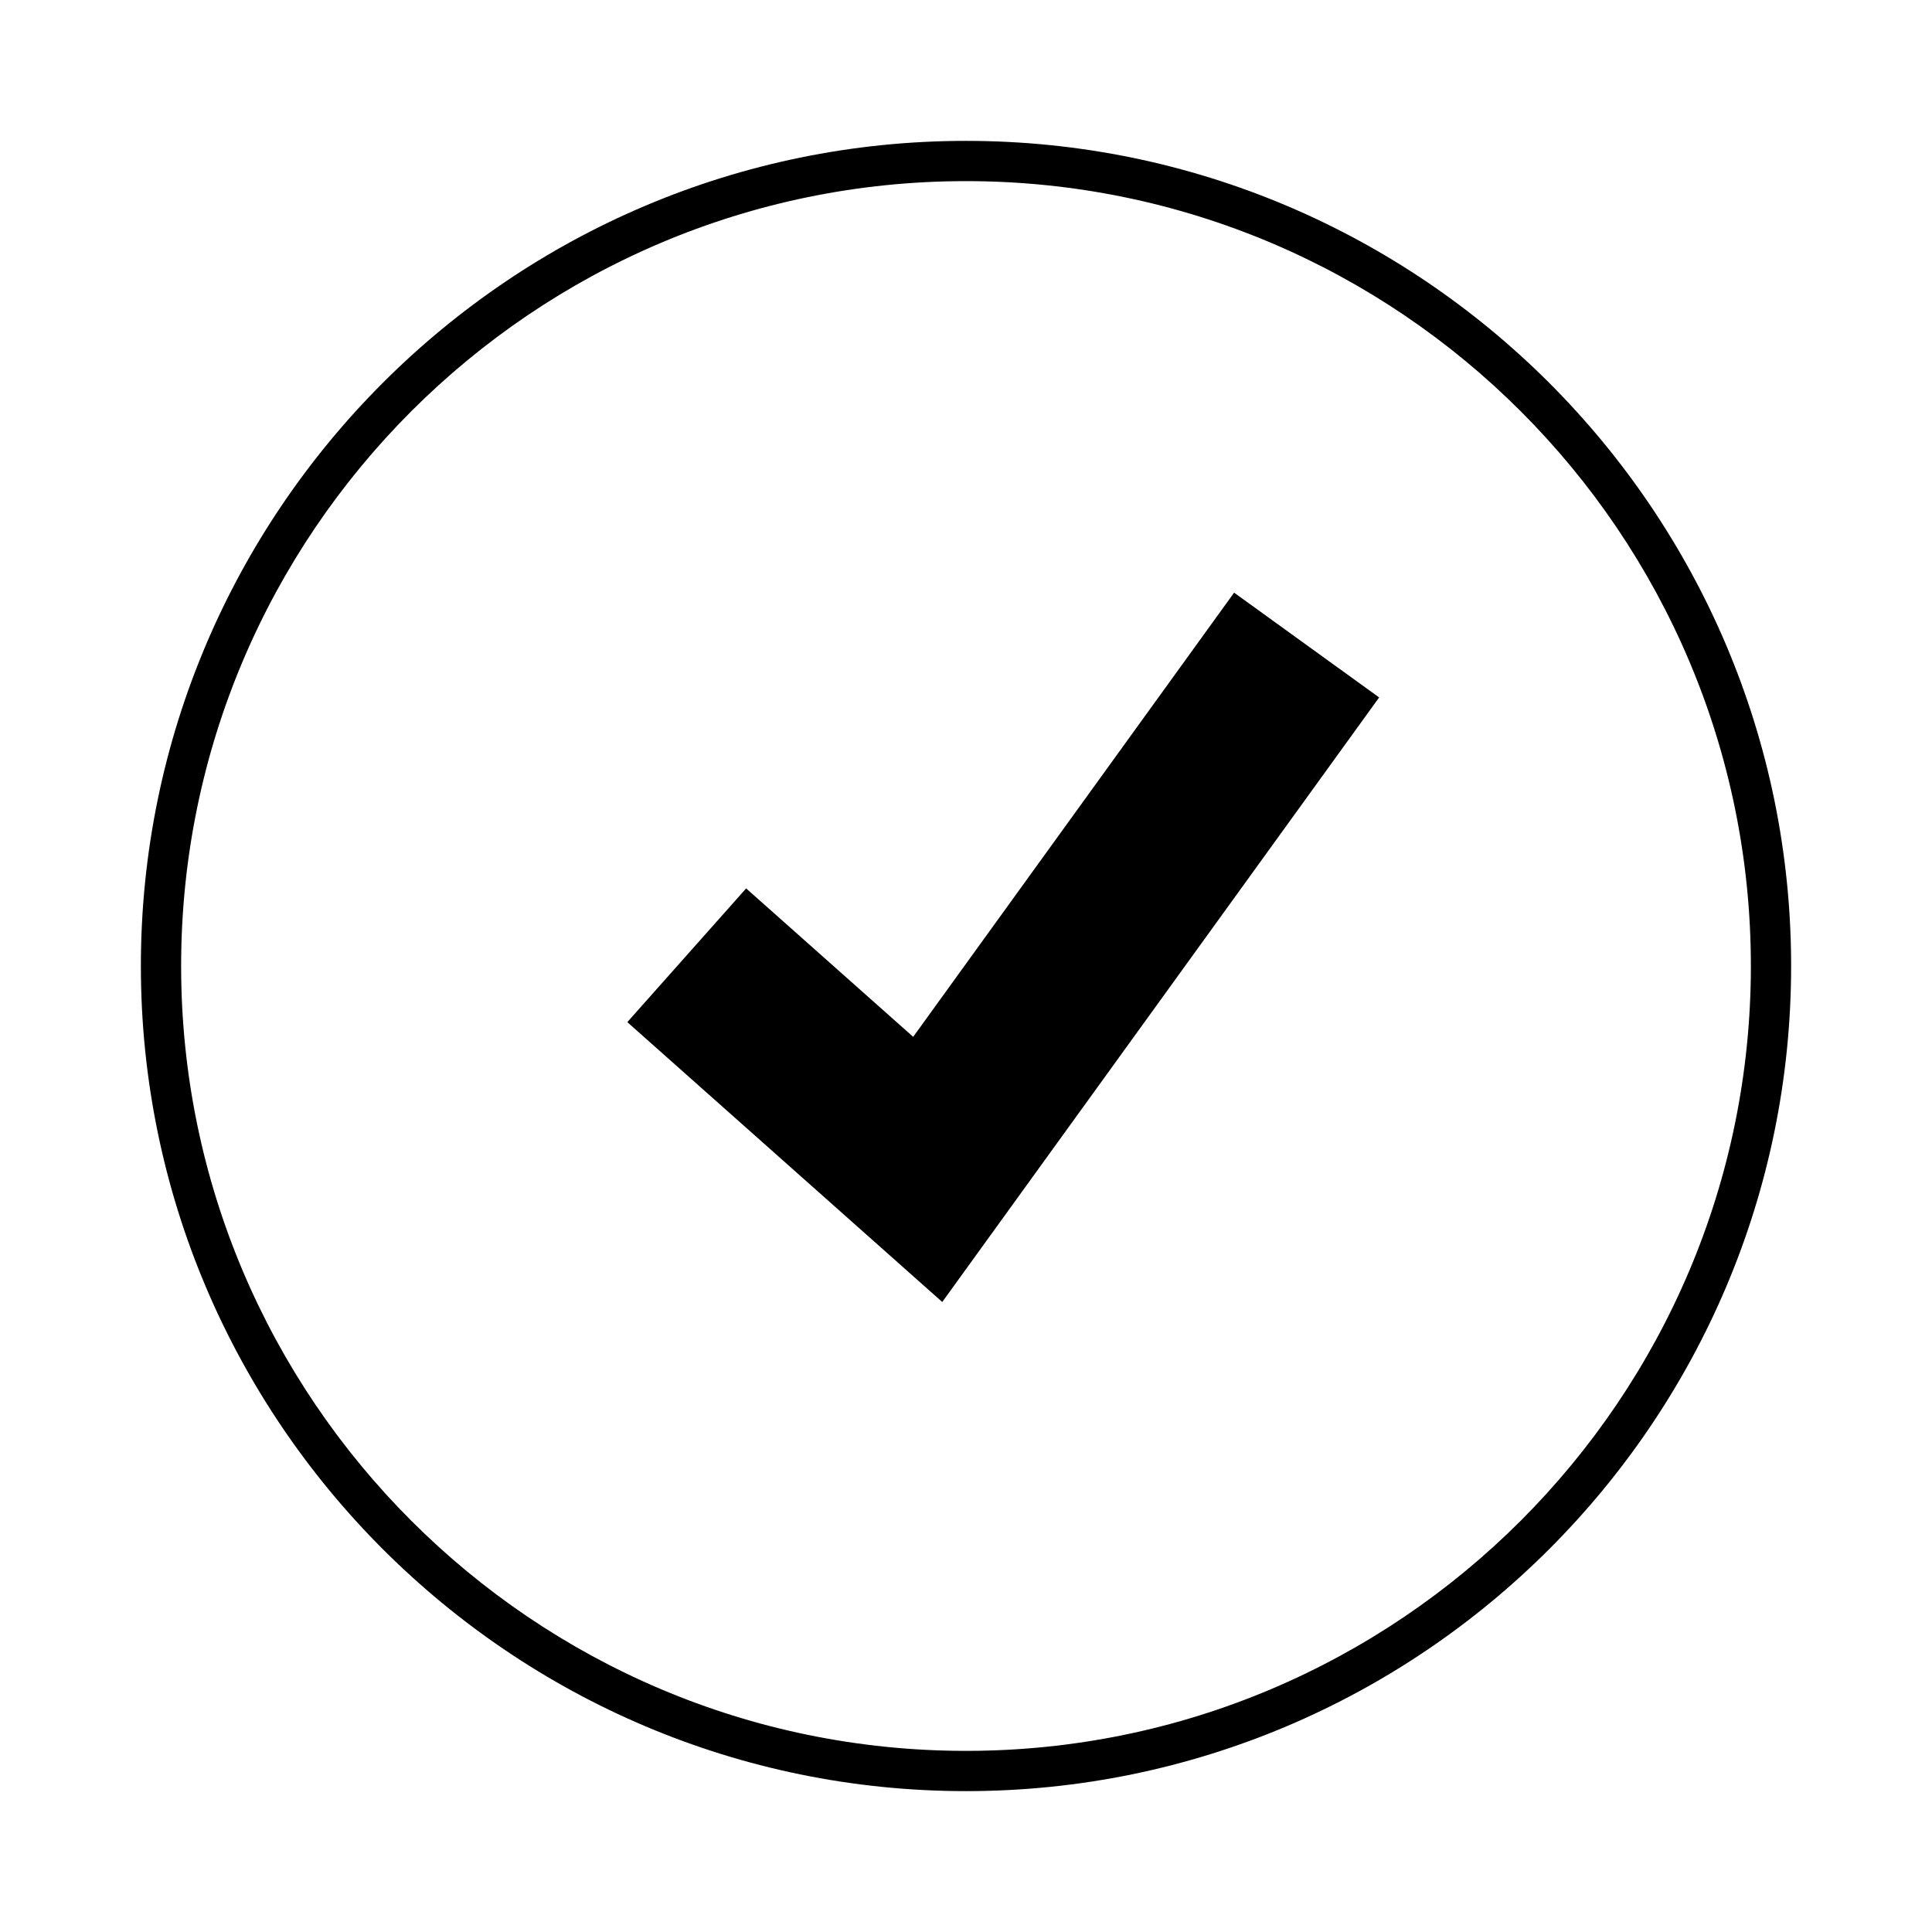
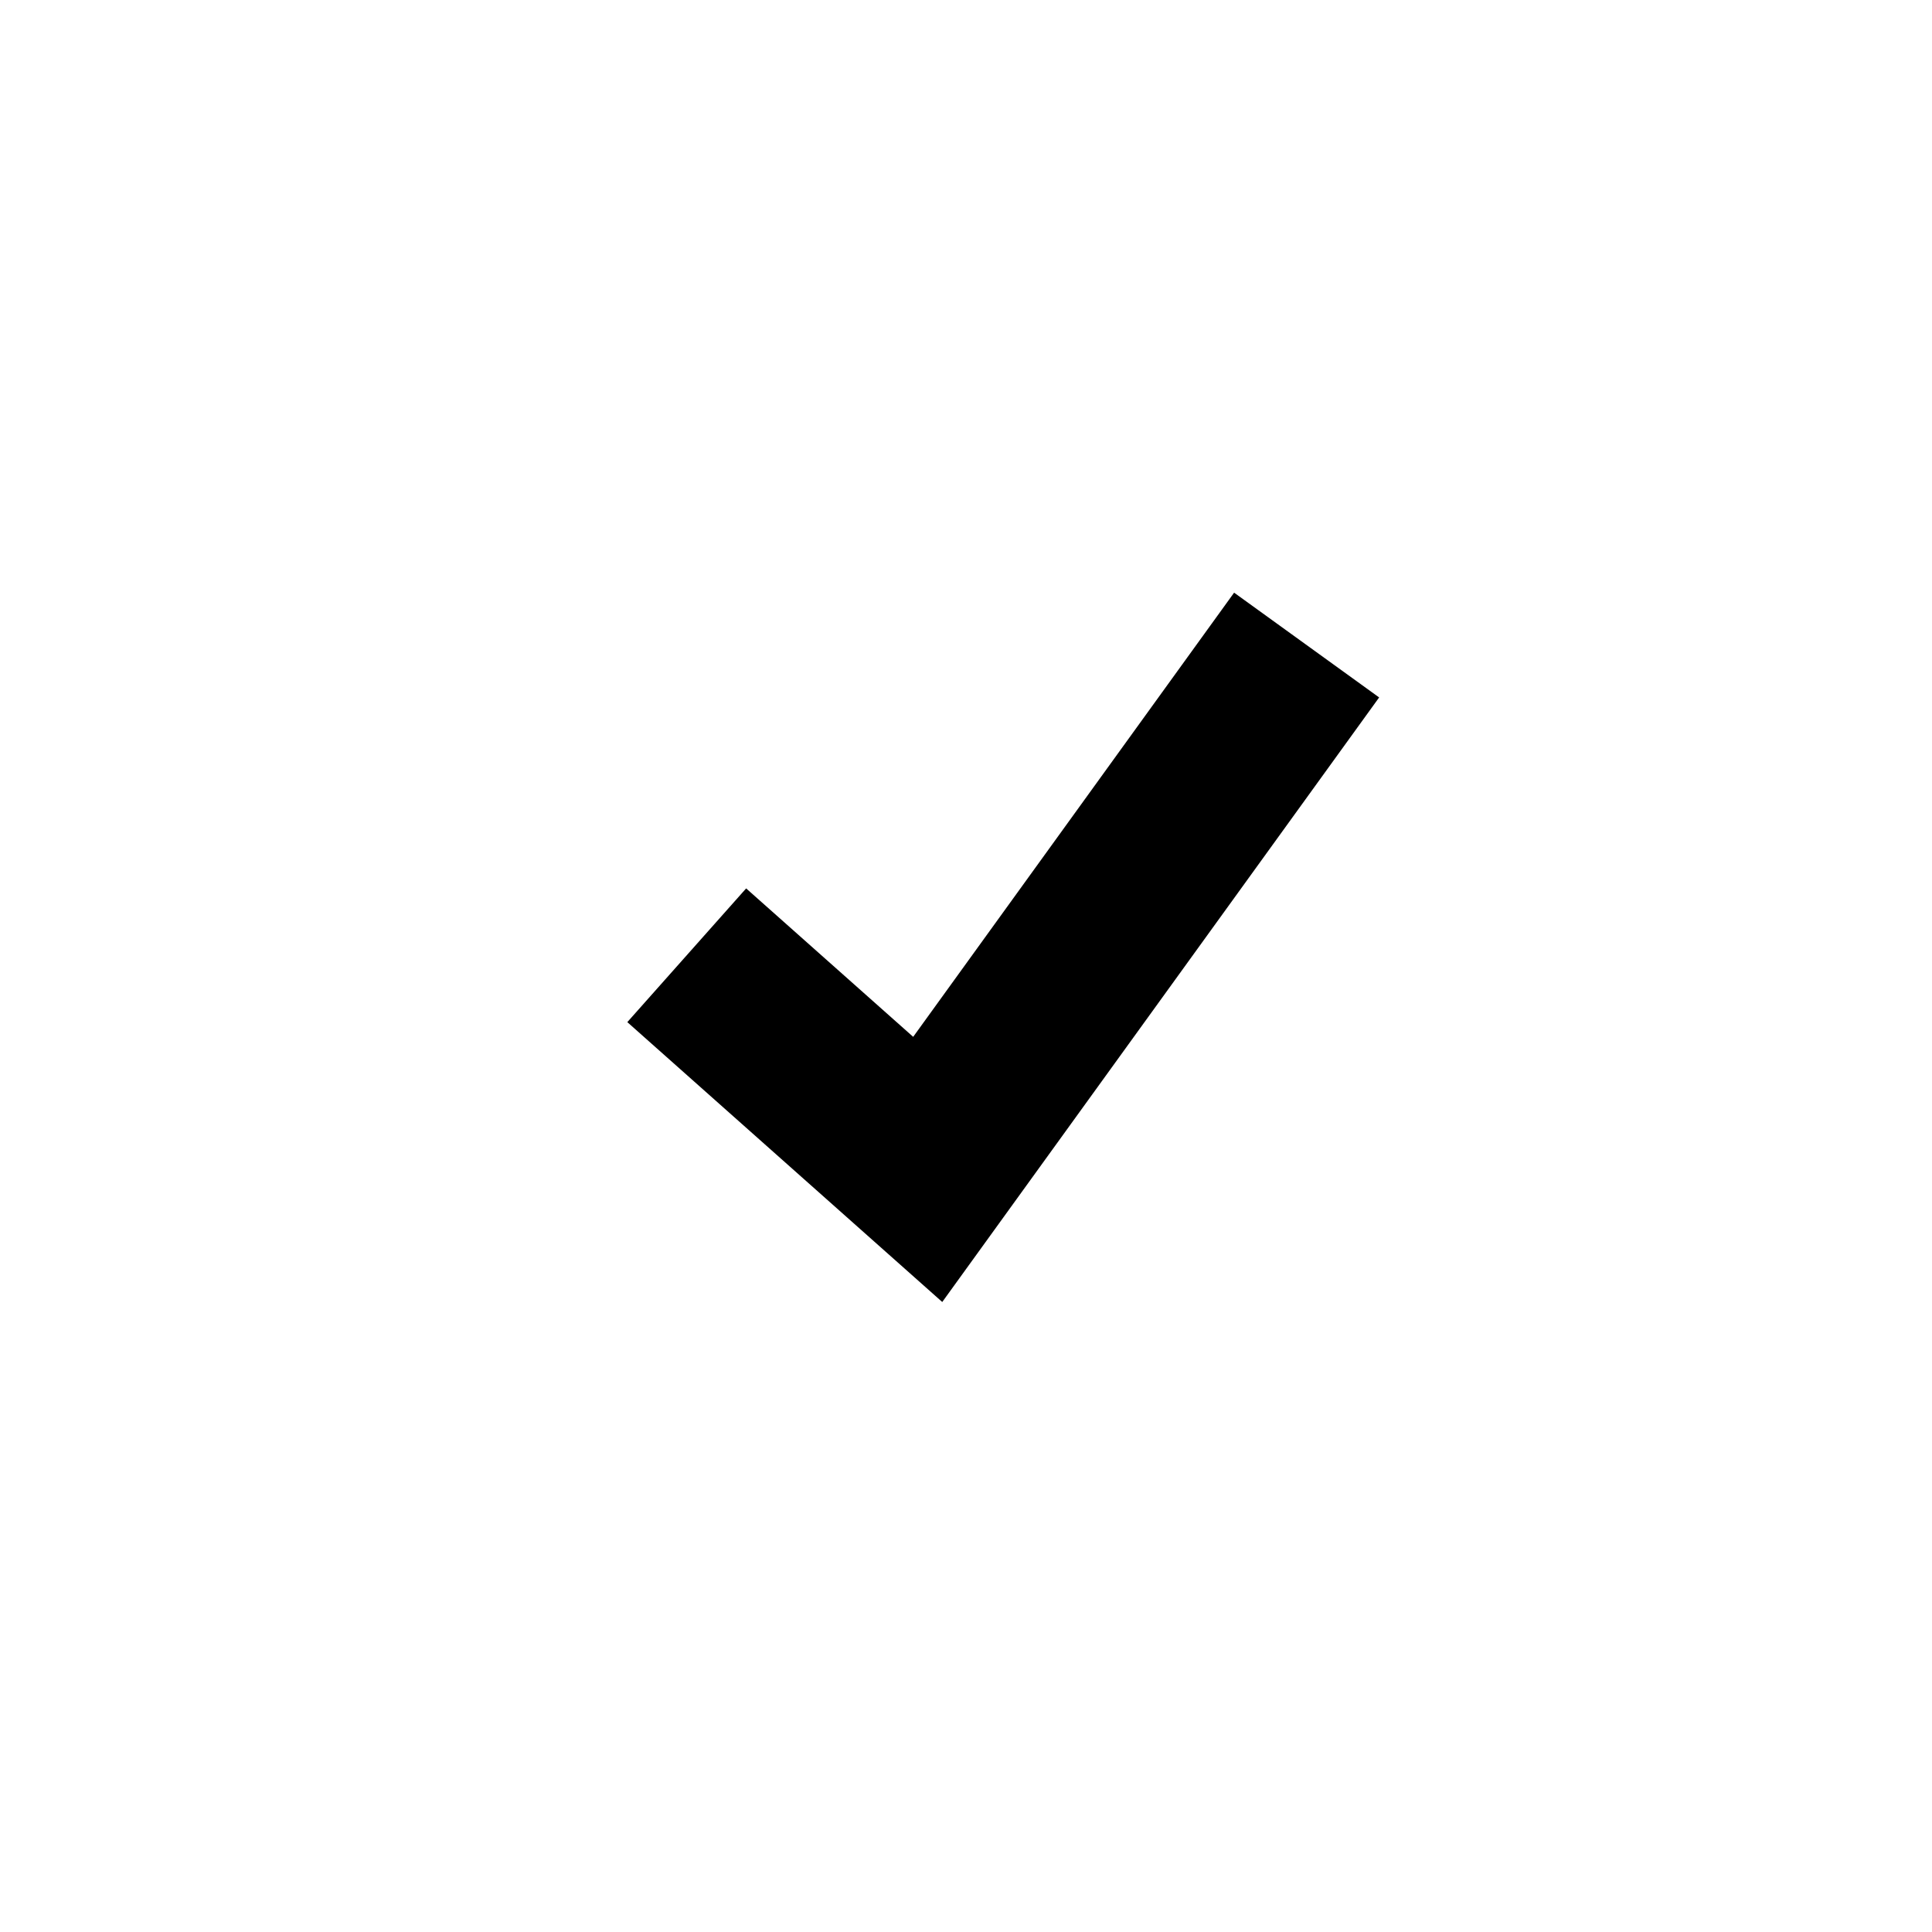
<svg xmlns="http://www.w3.org/2000/svg" id="EXPANDED" viewBox="0 0 432 432">
  <polygon points="204.19 231.84 166.84 198.65 140.27 228.55 210.69 291.13 308.38 155.95 275.95 132.52 204.19 231.84" />
-   <path d="M216,31.5C114.27,31.5,31.5,114.27,31.5,216S114.27,400.5,216,400.5,400.5,317.73,400.5,216,317.73,31.5,216,31.5Zm0,360c-96.77,0-175.5-78.73-175.5-175.5S119.23,40.5,216,40.5,391.5,119.23,391.5,216,312.77,391.5,216,391.5Z" />
</svg>